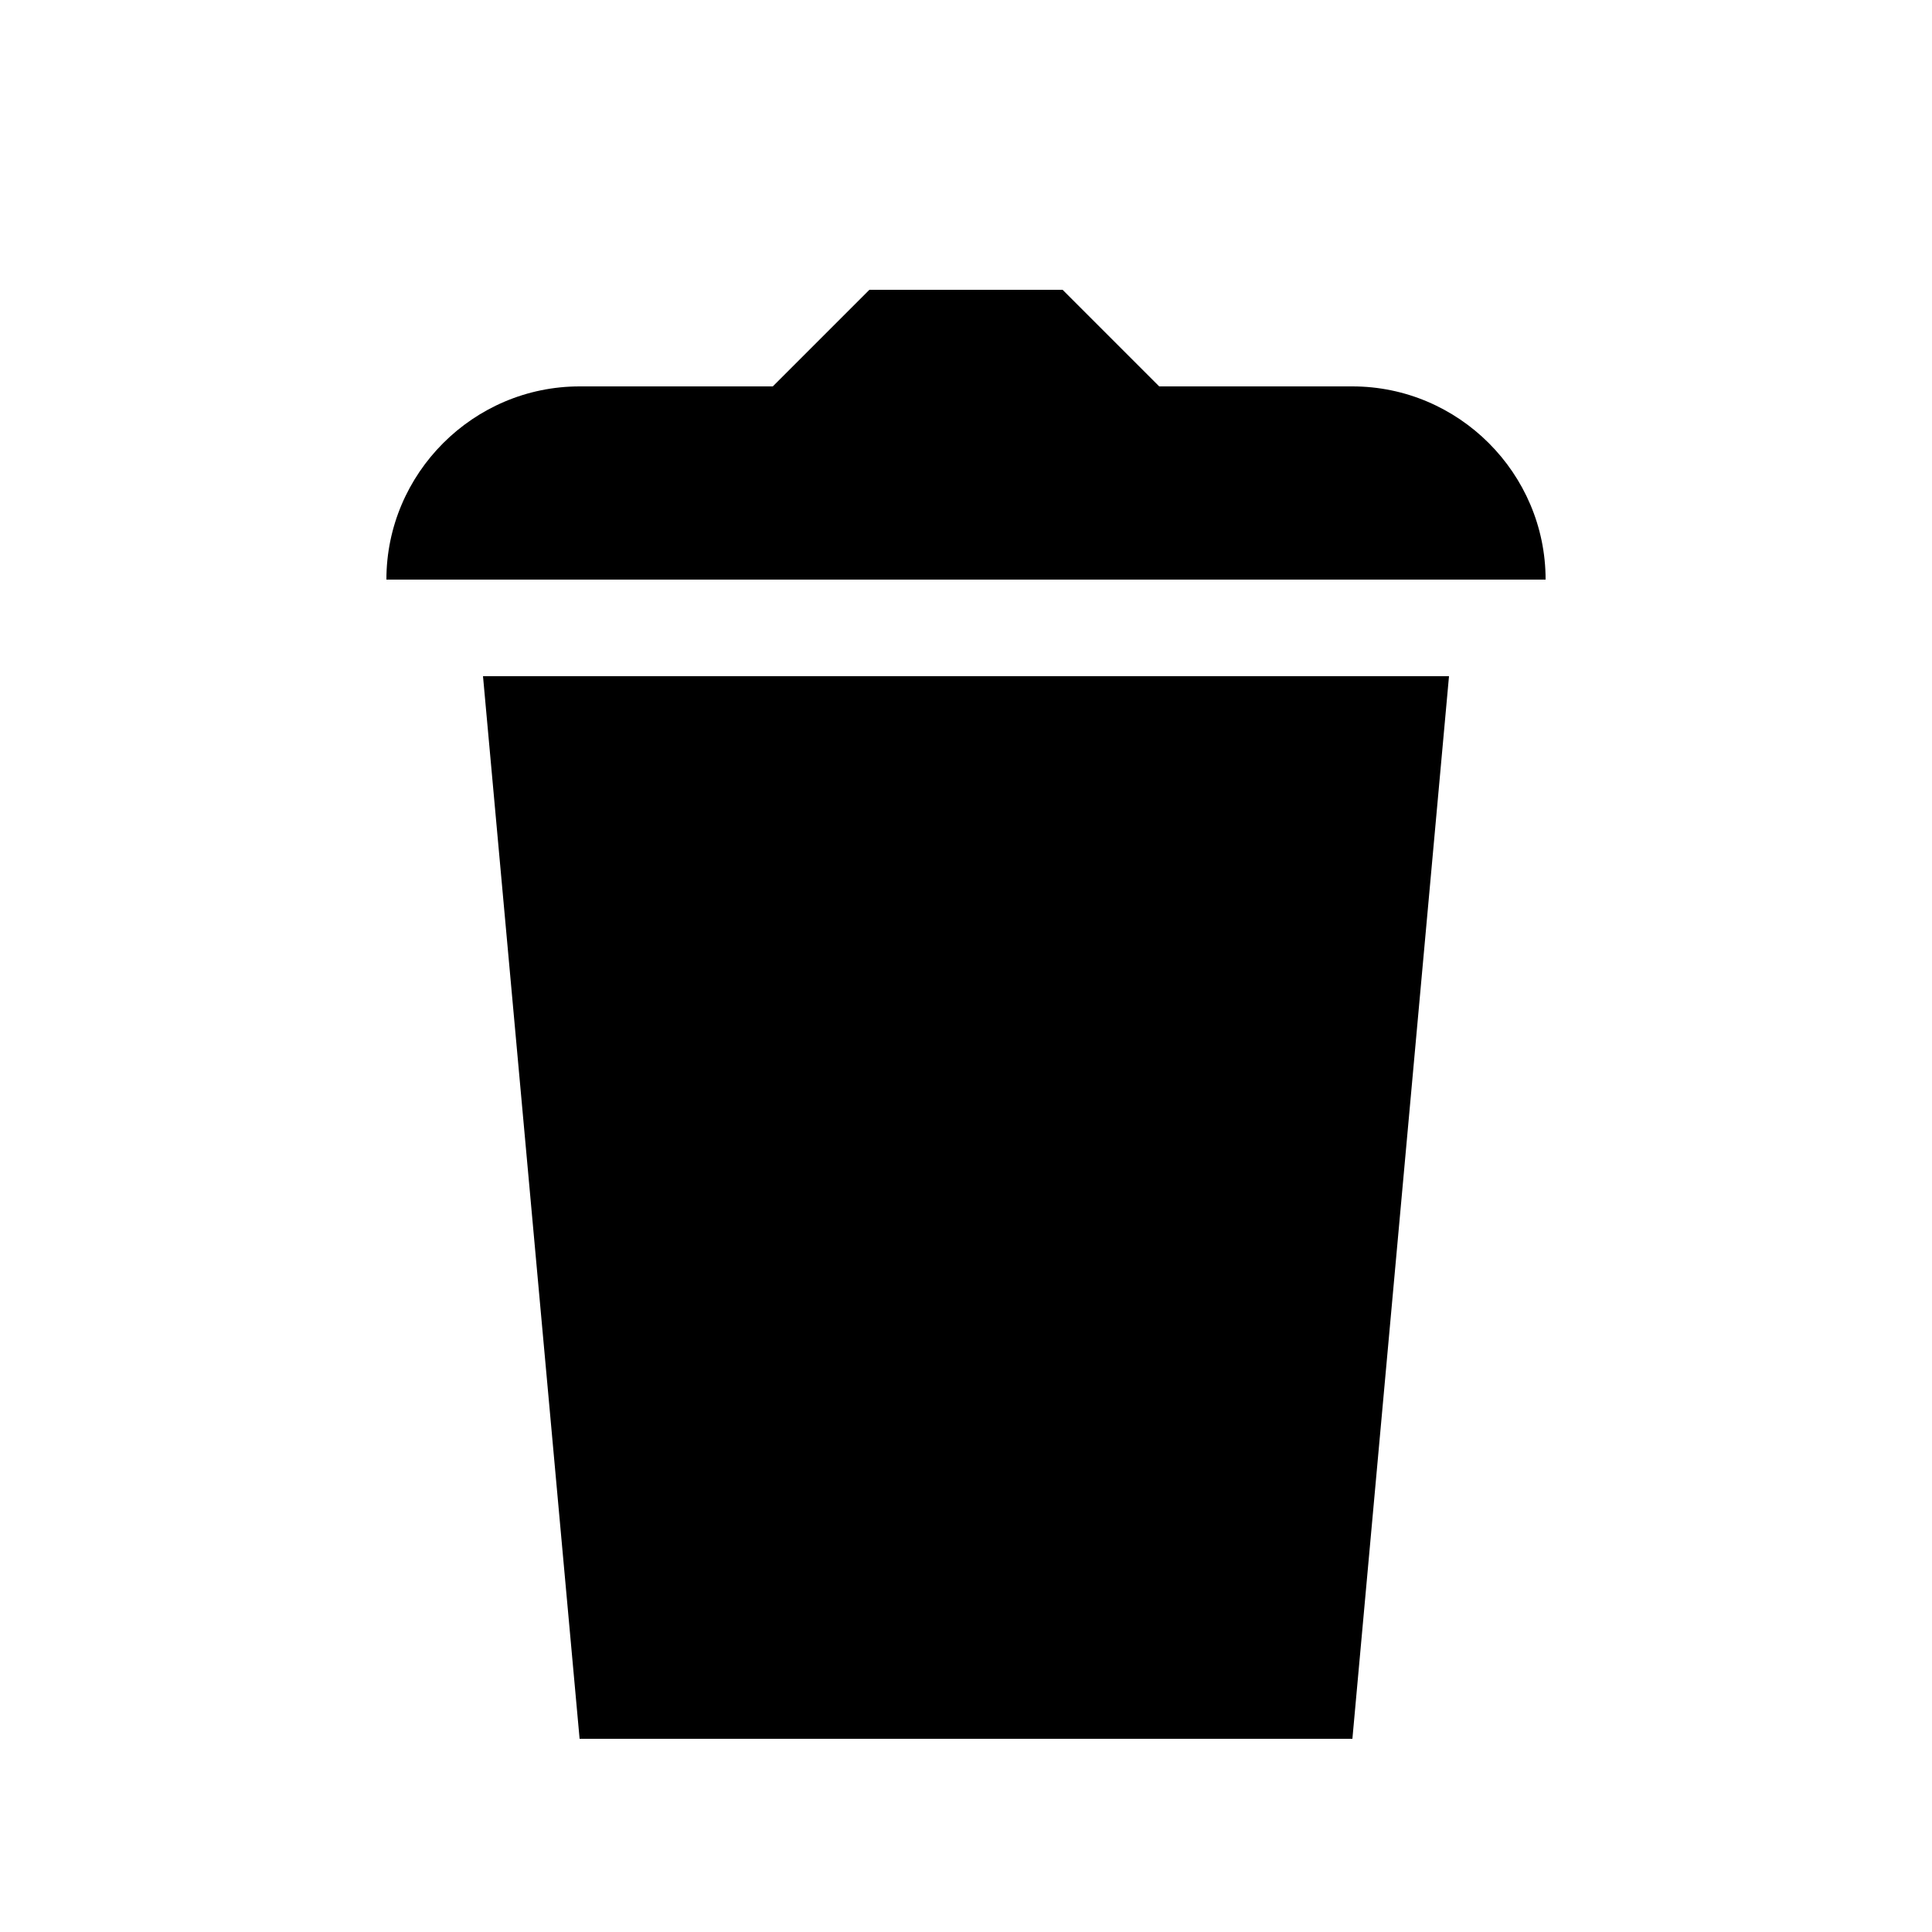
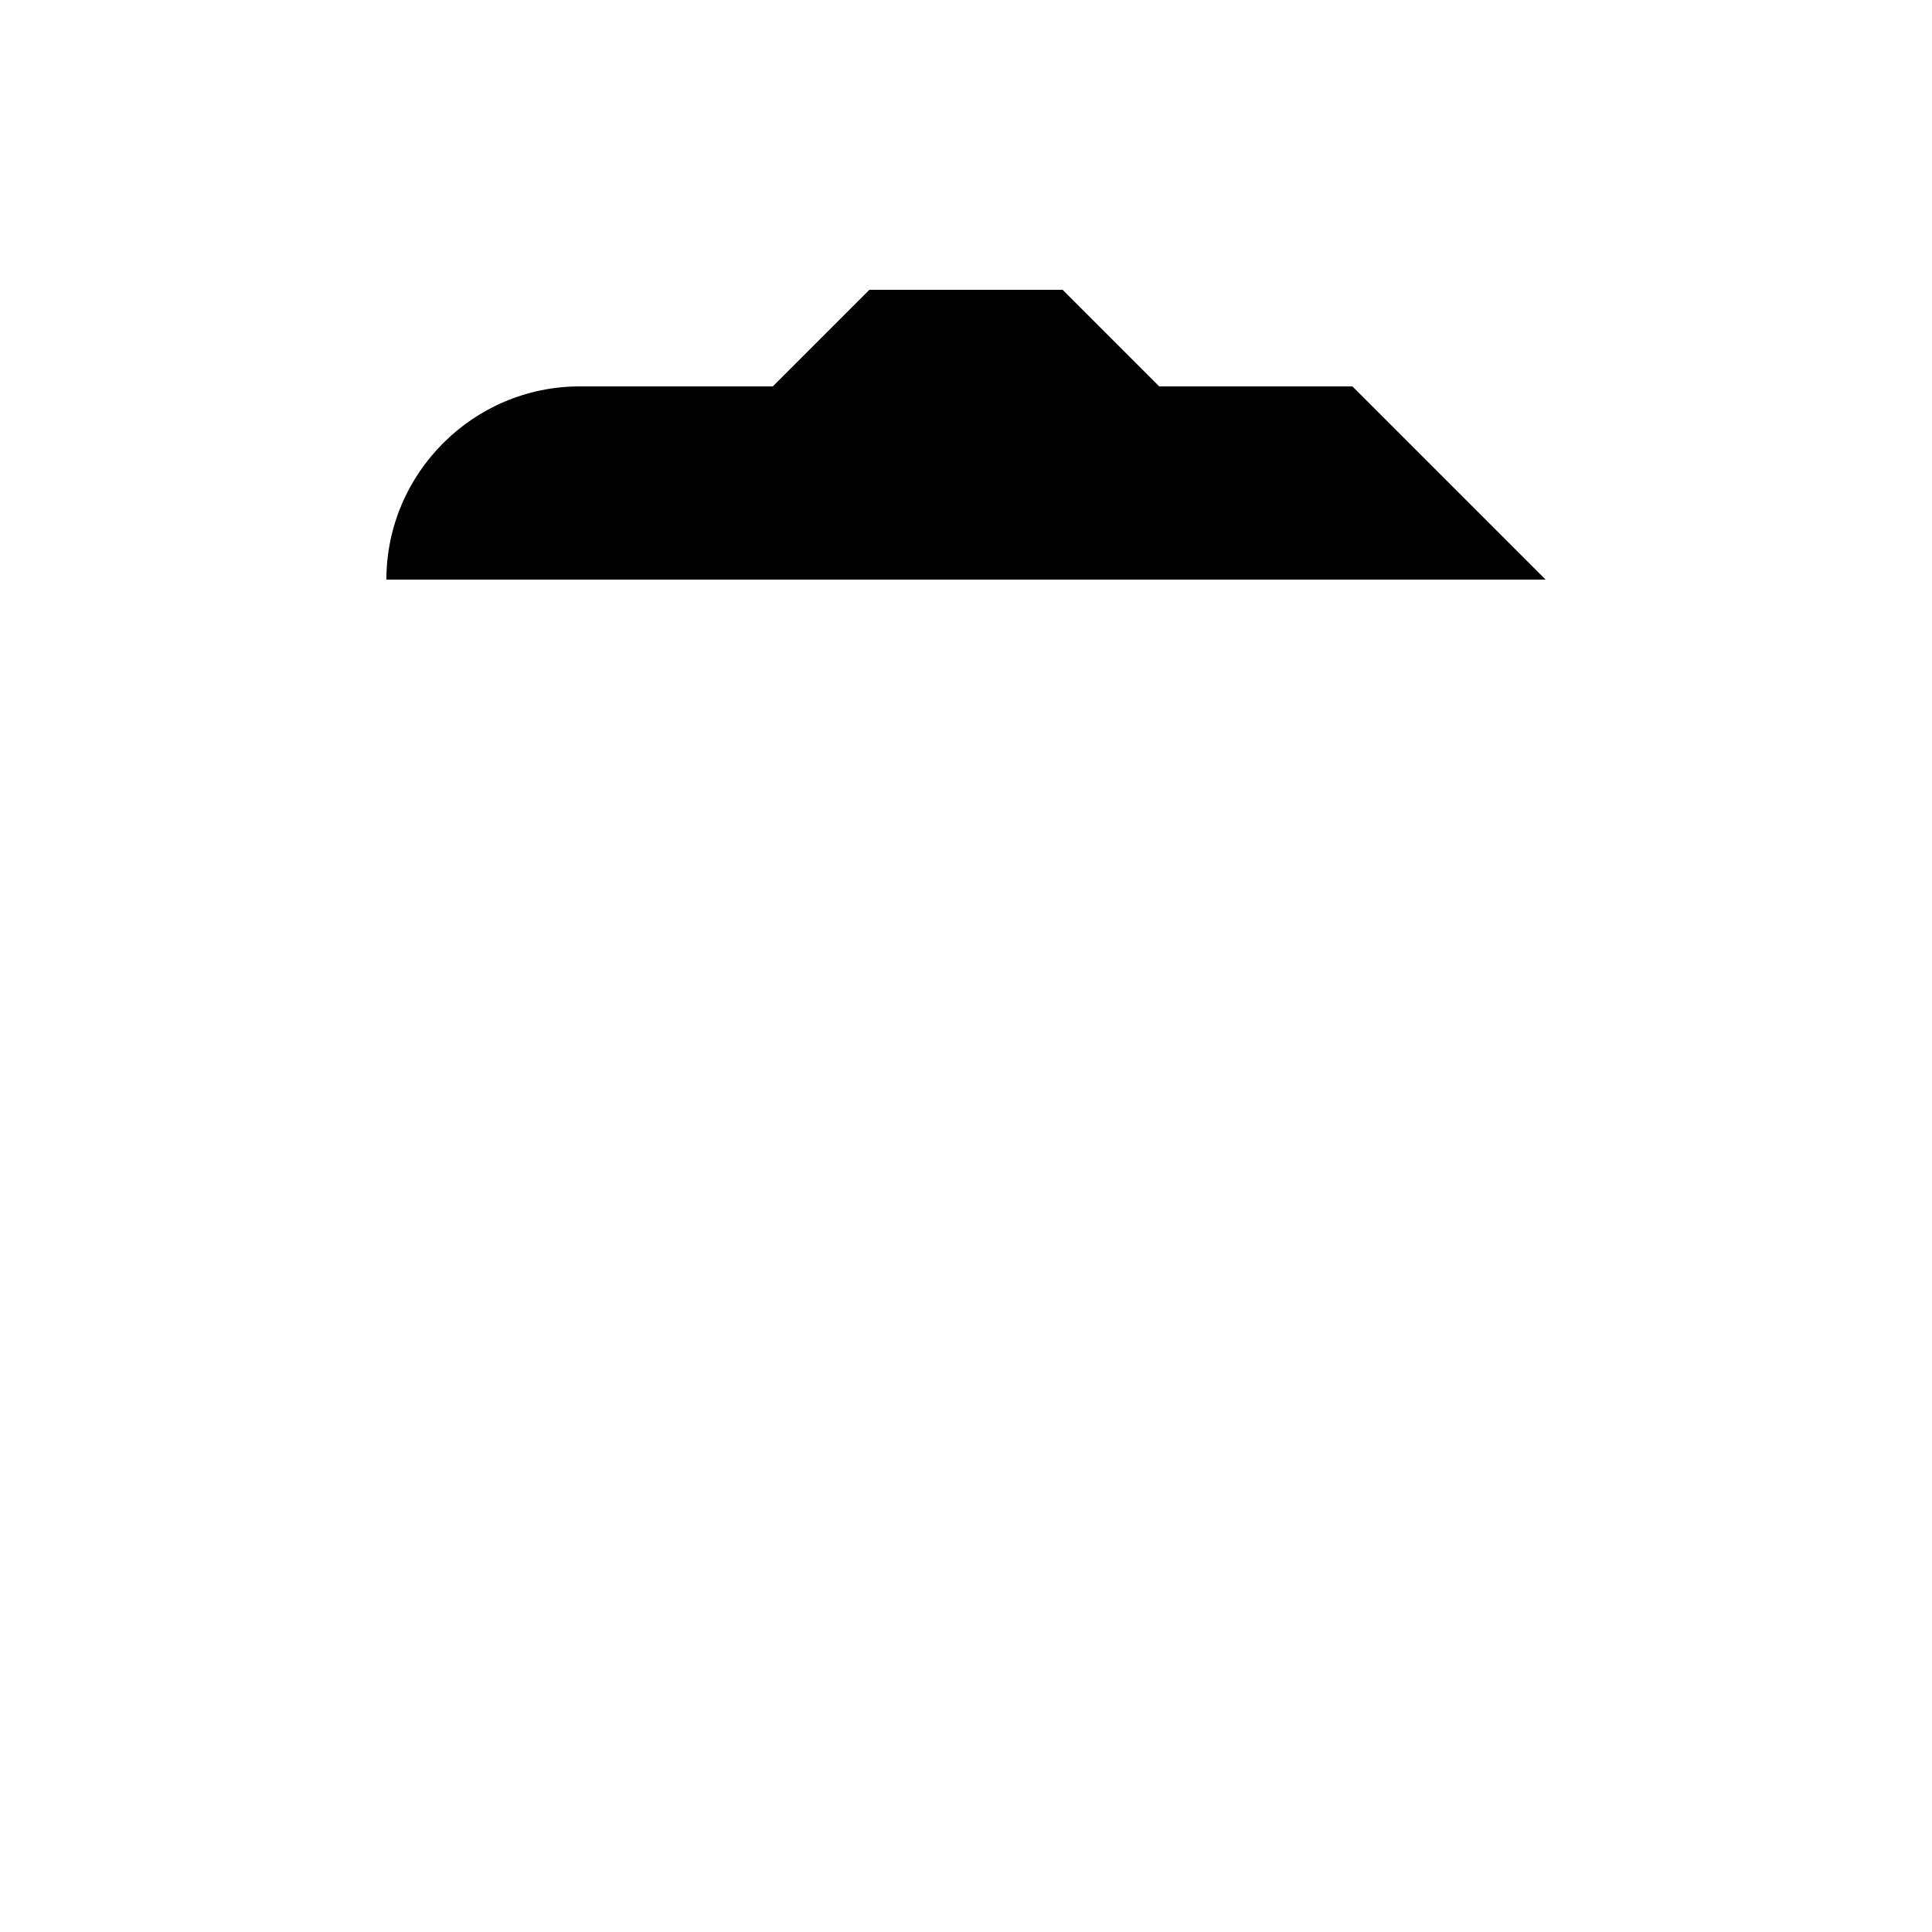
<svg xmlns="http://www.w3.org/2000/svg" version="1.1" id="svg4651" viewBox="0 0 200 200" height="56.444mm" width="56.444mm">
  <defs id="defs4653" />
  <g transform="translate(-445.714,-355.219)" id="layer1">
    <g transform="matrix(10,0,0,10,425.714,335.219)" id="g4943" style="display:inline">
-       <path d="M 6,8 6,8 C 6,6.9 6.9,6 8,6 l 2,0 1,-1 2,0 1,1 2,0 c 1.1,0 2,0.9 2,2 L 18,8 6,8 Z" id="path4933" />
-       <polygon points="16,20 8,20 7,9 17,9 " id="polygon4935" />
+       <path d="M 6,8 6,8 C 6,6.9 6.9,6 8,6 l 2,0 1,-1 2,0 1,1 2,0 L 18,8 6,8 Z" id="path4933" />
    </g>
  </g>
</svg>